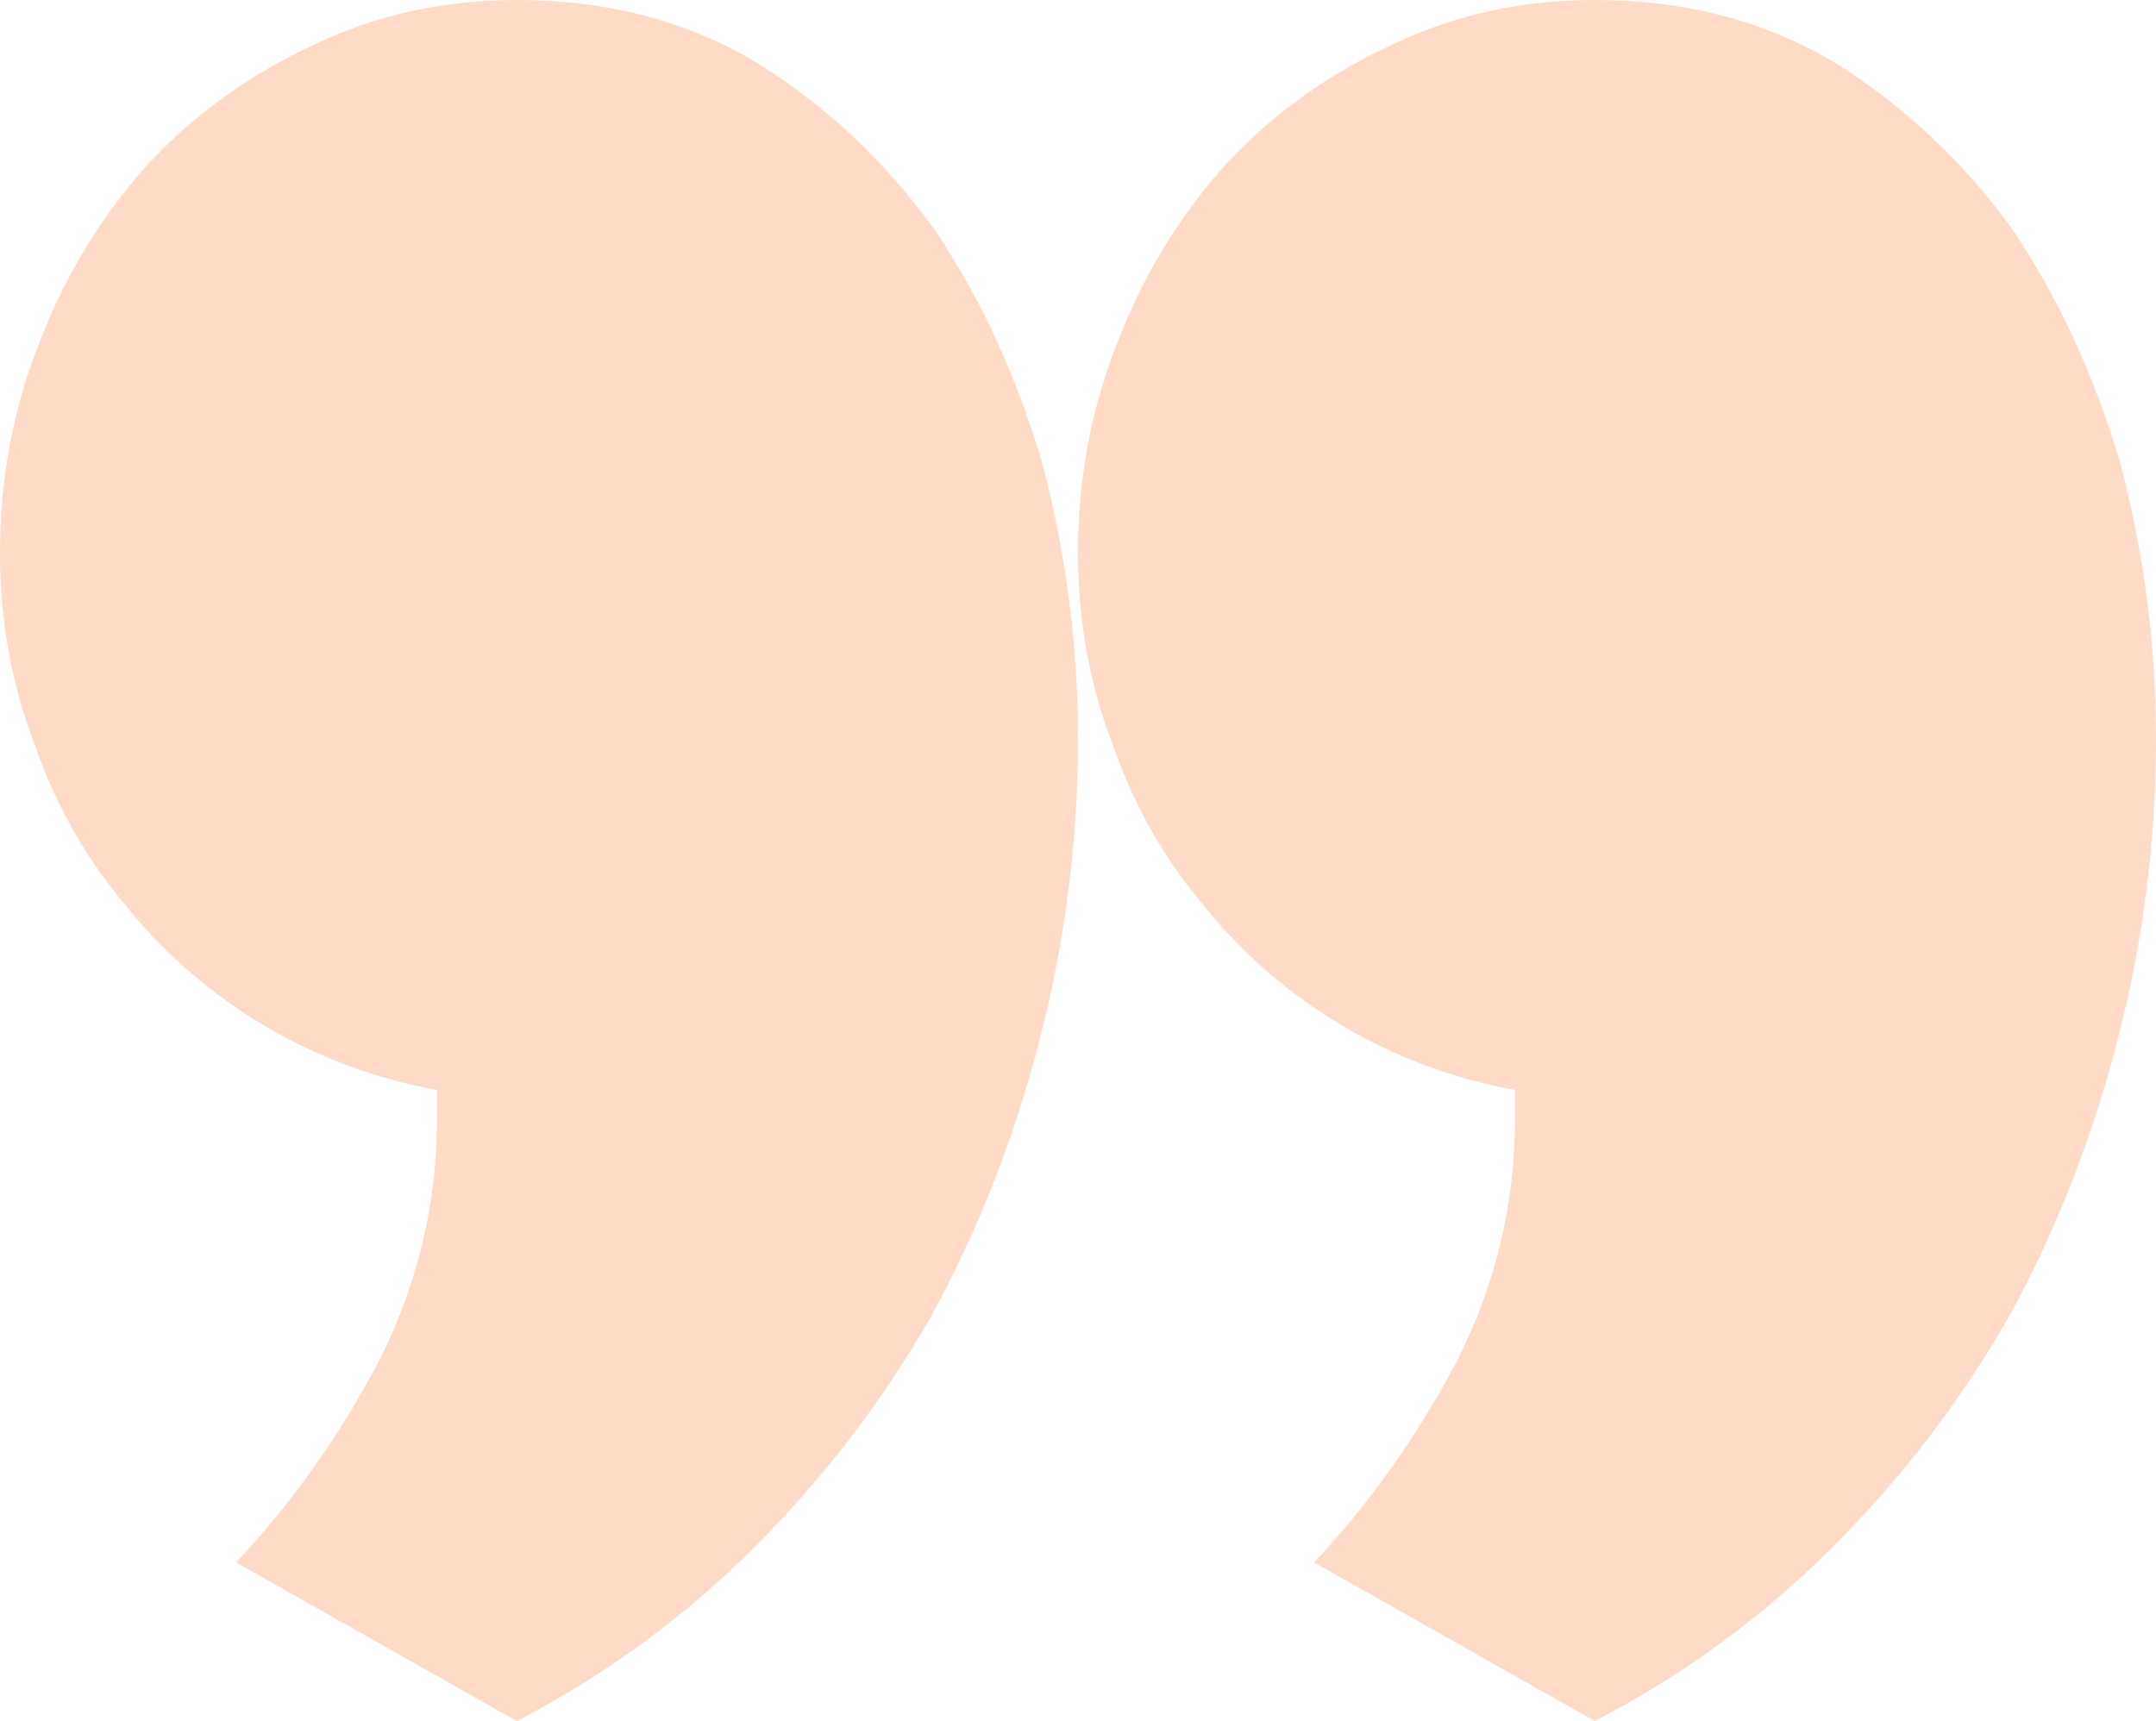
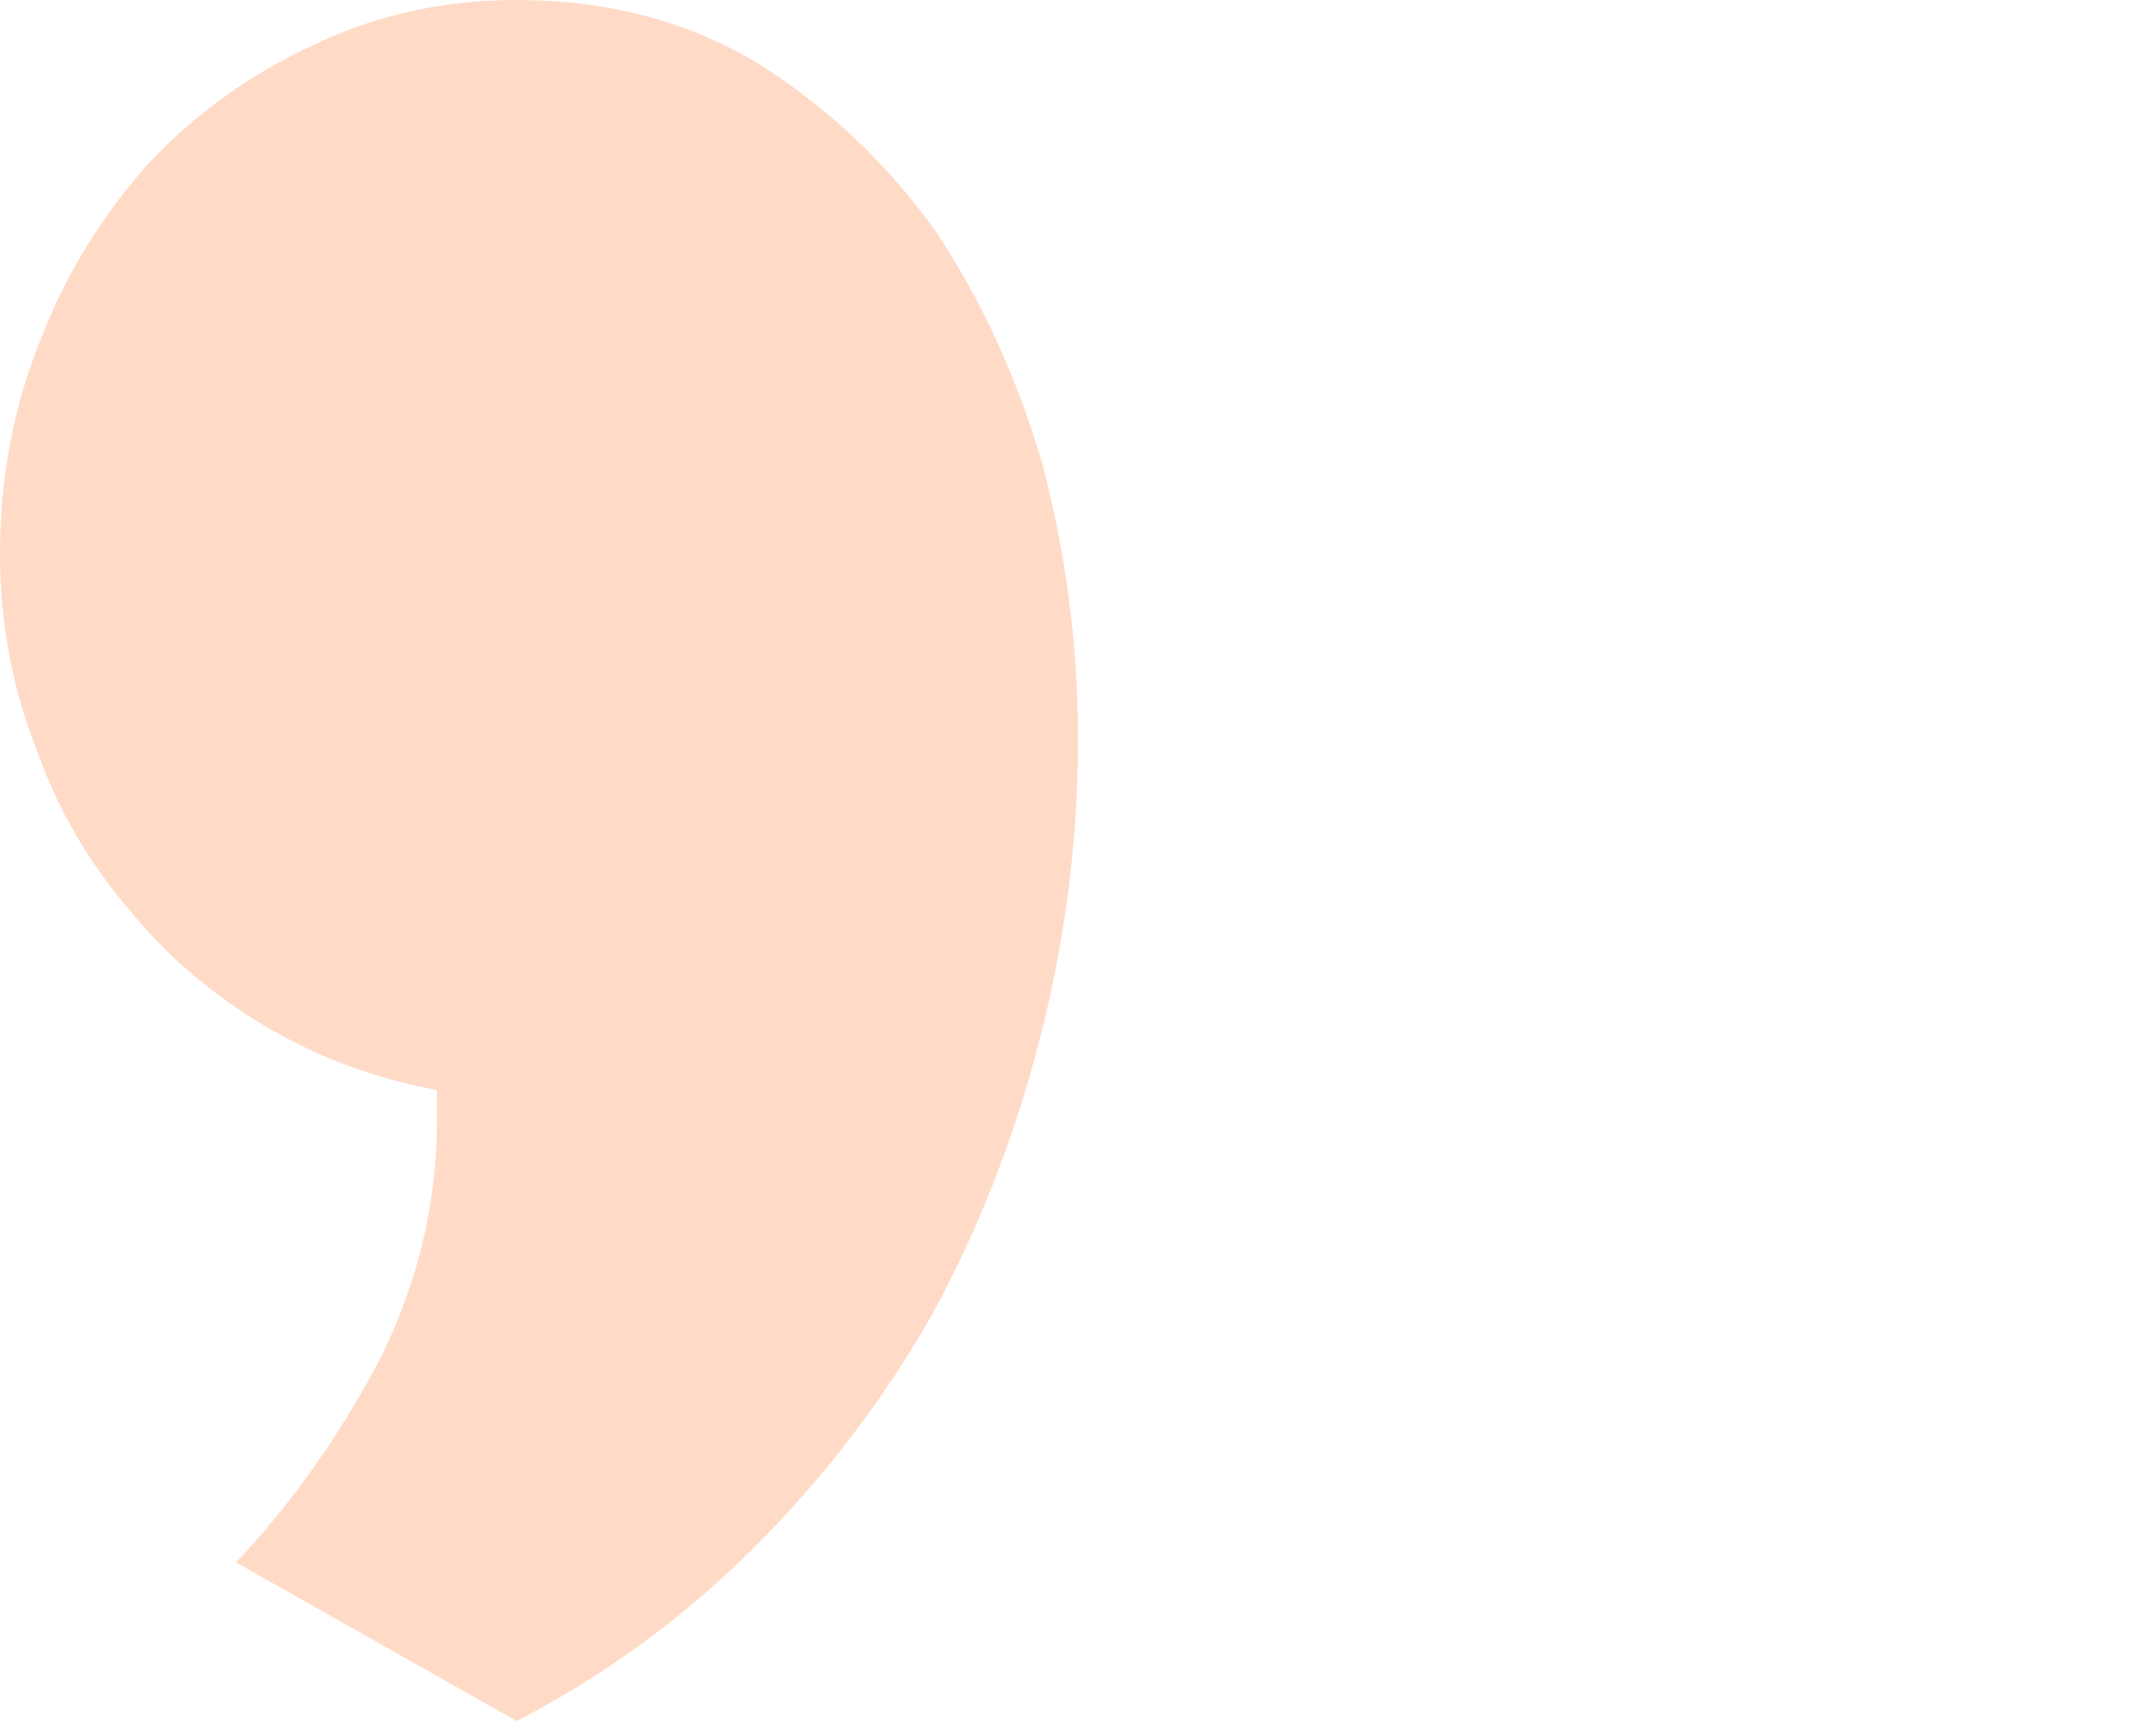
<svg xmlns="http://www.w3.org/2000/svg" width="253" height="202" viewBox="0 0 253 202" fill="none">
  <path d="M-0.001 64.956C-0.001 55.979 1.621 47.529 4.864 39.607C7.858 31.949 12.1 25.084 17.589 19.011C23.078 13.202 29.565 8.581 37.05 5.148C44.286 1.716 52.145 1.62733e-05 60.629 1.70582e-05C71.357 1.80508e-05 80.839 2.508 89.072 7.525C97.056 12.542 103.918 19.011 109.657 26.932C115.146 35.118 119.387 44.36 122.381 54.658C125.126 65.221 126.498 75.915 126.498 86.741C126.498 98.623 125.001 110.374 122.007 121.992C119.013 133.61 114.771 144.436 109.282 154.47C103.544 164.504 96.557 173.614 88.324 181.8C80.09 189.986 70.858 196.719 60.629 202L27.694 183.384C34.181 176.519 39.795 168.597 44.535 159.619C49.027 150.642 51.272 141.268 51.272 131.498L51.272 127.933C44.037 126.613 37.3 124.104 31.062 120.408C24.825 116.711 19.46 112.09 14.969 106.545C10.229 101 6.611 94.662 4.116 87.533C1.371 80.404 -0.001 72.878 -0.001 64.956Z" fill="#FD8645" fill-opacity="0.3" />
-   <path d="M126.499 64.956C126.499 55.979 128.121 47.529 131.364 39.607C134.358 31.949 138.6 25.084 144.089 19.011C149.578 13.202 156.065 8.581 163.55 5.148C170.786 1.716 178.645 1.62733e-05 187.129 1.70582e-05C197.857 1.80508e-05 207.339 2.508 215.572 7.525C223.556 12.542 230.418 19.011 236.157 26.932C241.646 35.118 245.887 44.36 248.881 54.658C251.626 65.221 252.998 75.915 252.998 86.741C252.998 98.623 251.501 110.374 248.507 121.992C245.513 133.61 241.271 144.436 235.782 154.47C230.044 164.504 223.057 173.614 214.824 181.8C206.59 189.986 197.358 196.719 187.129 202L154.194 183.384C160.681 176.519 166.295 168.597 171.036 159.619C175.527 150.642 177.772 141.268 177.772 131.498L177.772 127.933C170.537 126.613 163.8 124.104 157.562 120.408C151.325 116.711 145.96 112.09 141.469 106.545C136.729 101 133.111 94.662 130.616 87.533C127.871 80.404 126.499 72.878 126.499 64.956Z" fill="#FD8645" fill-opacity="0.3" />
</svg>